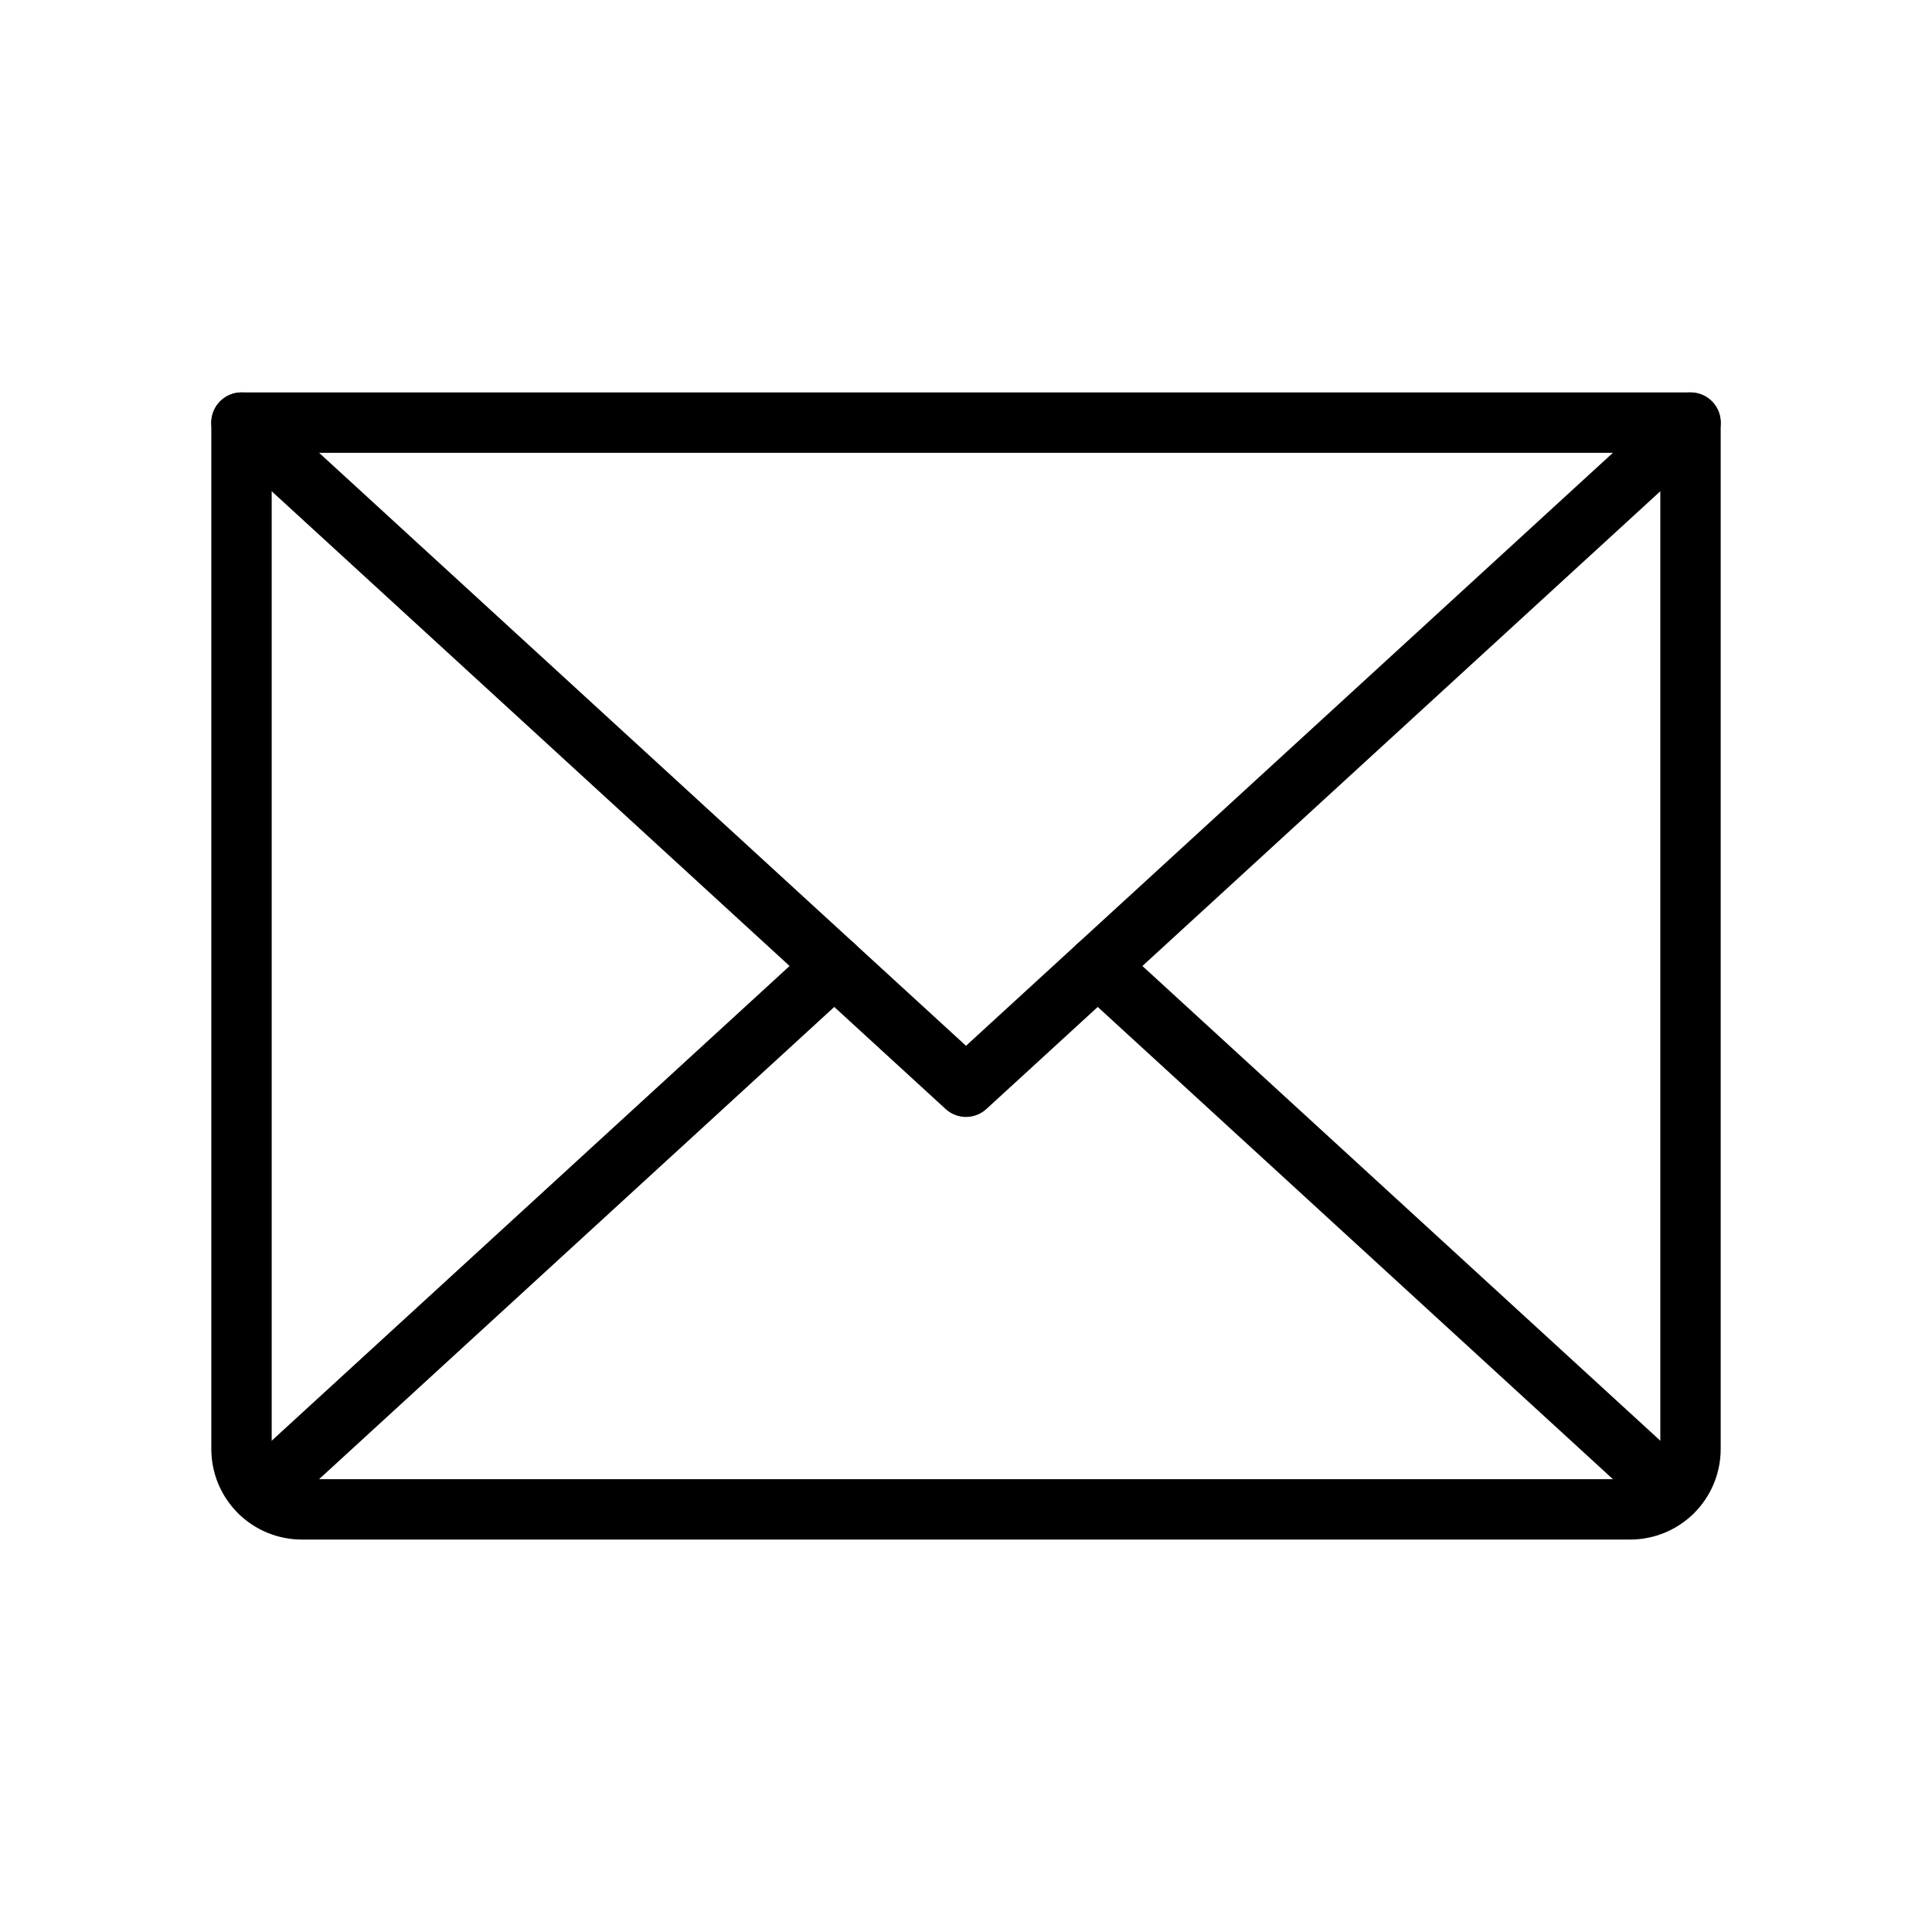
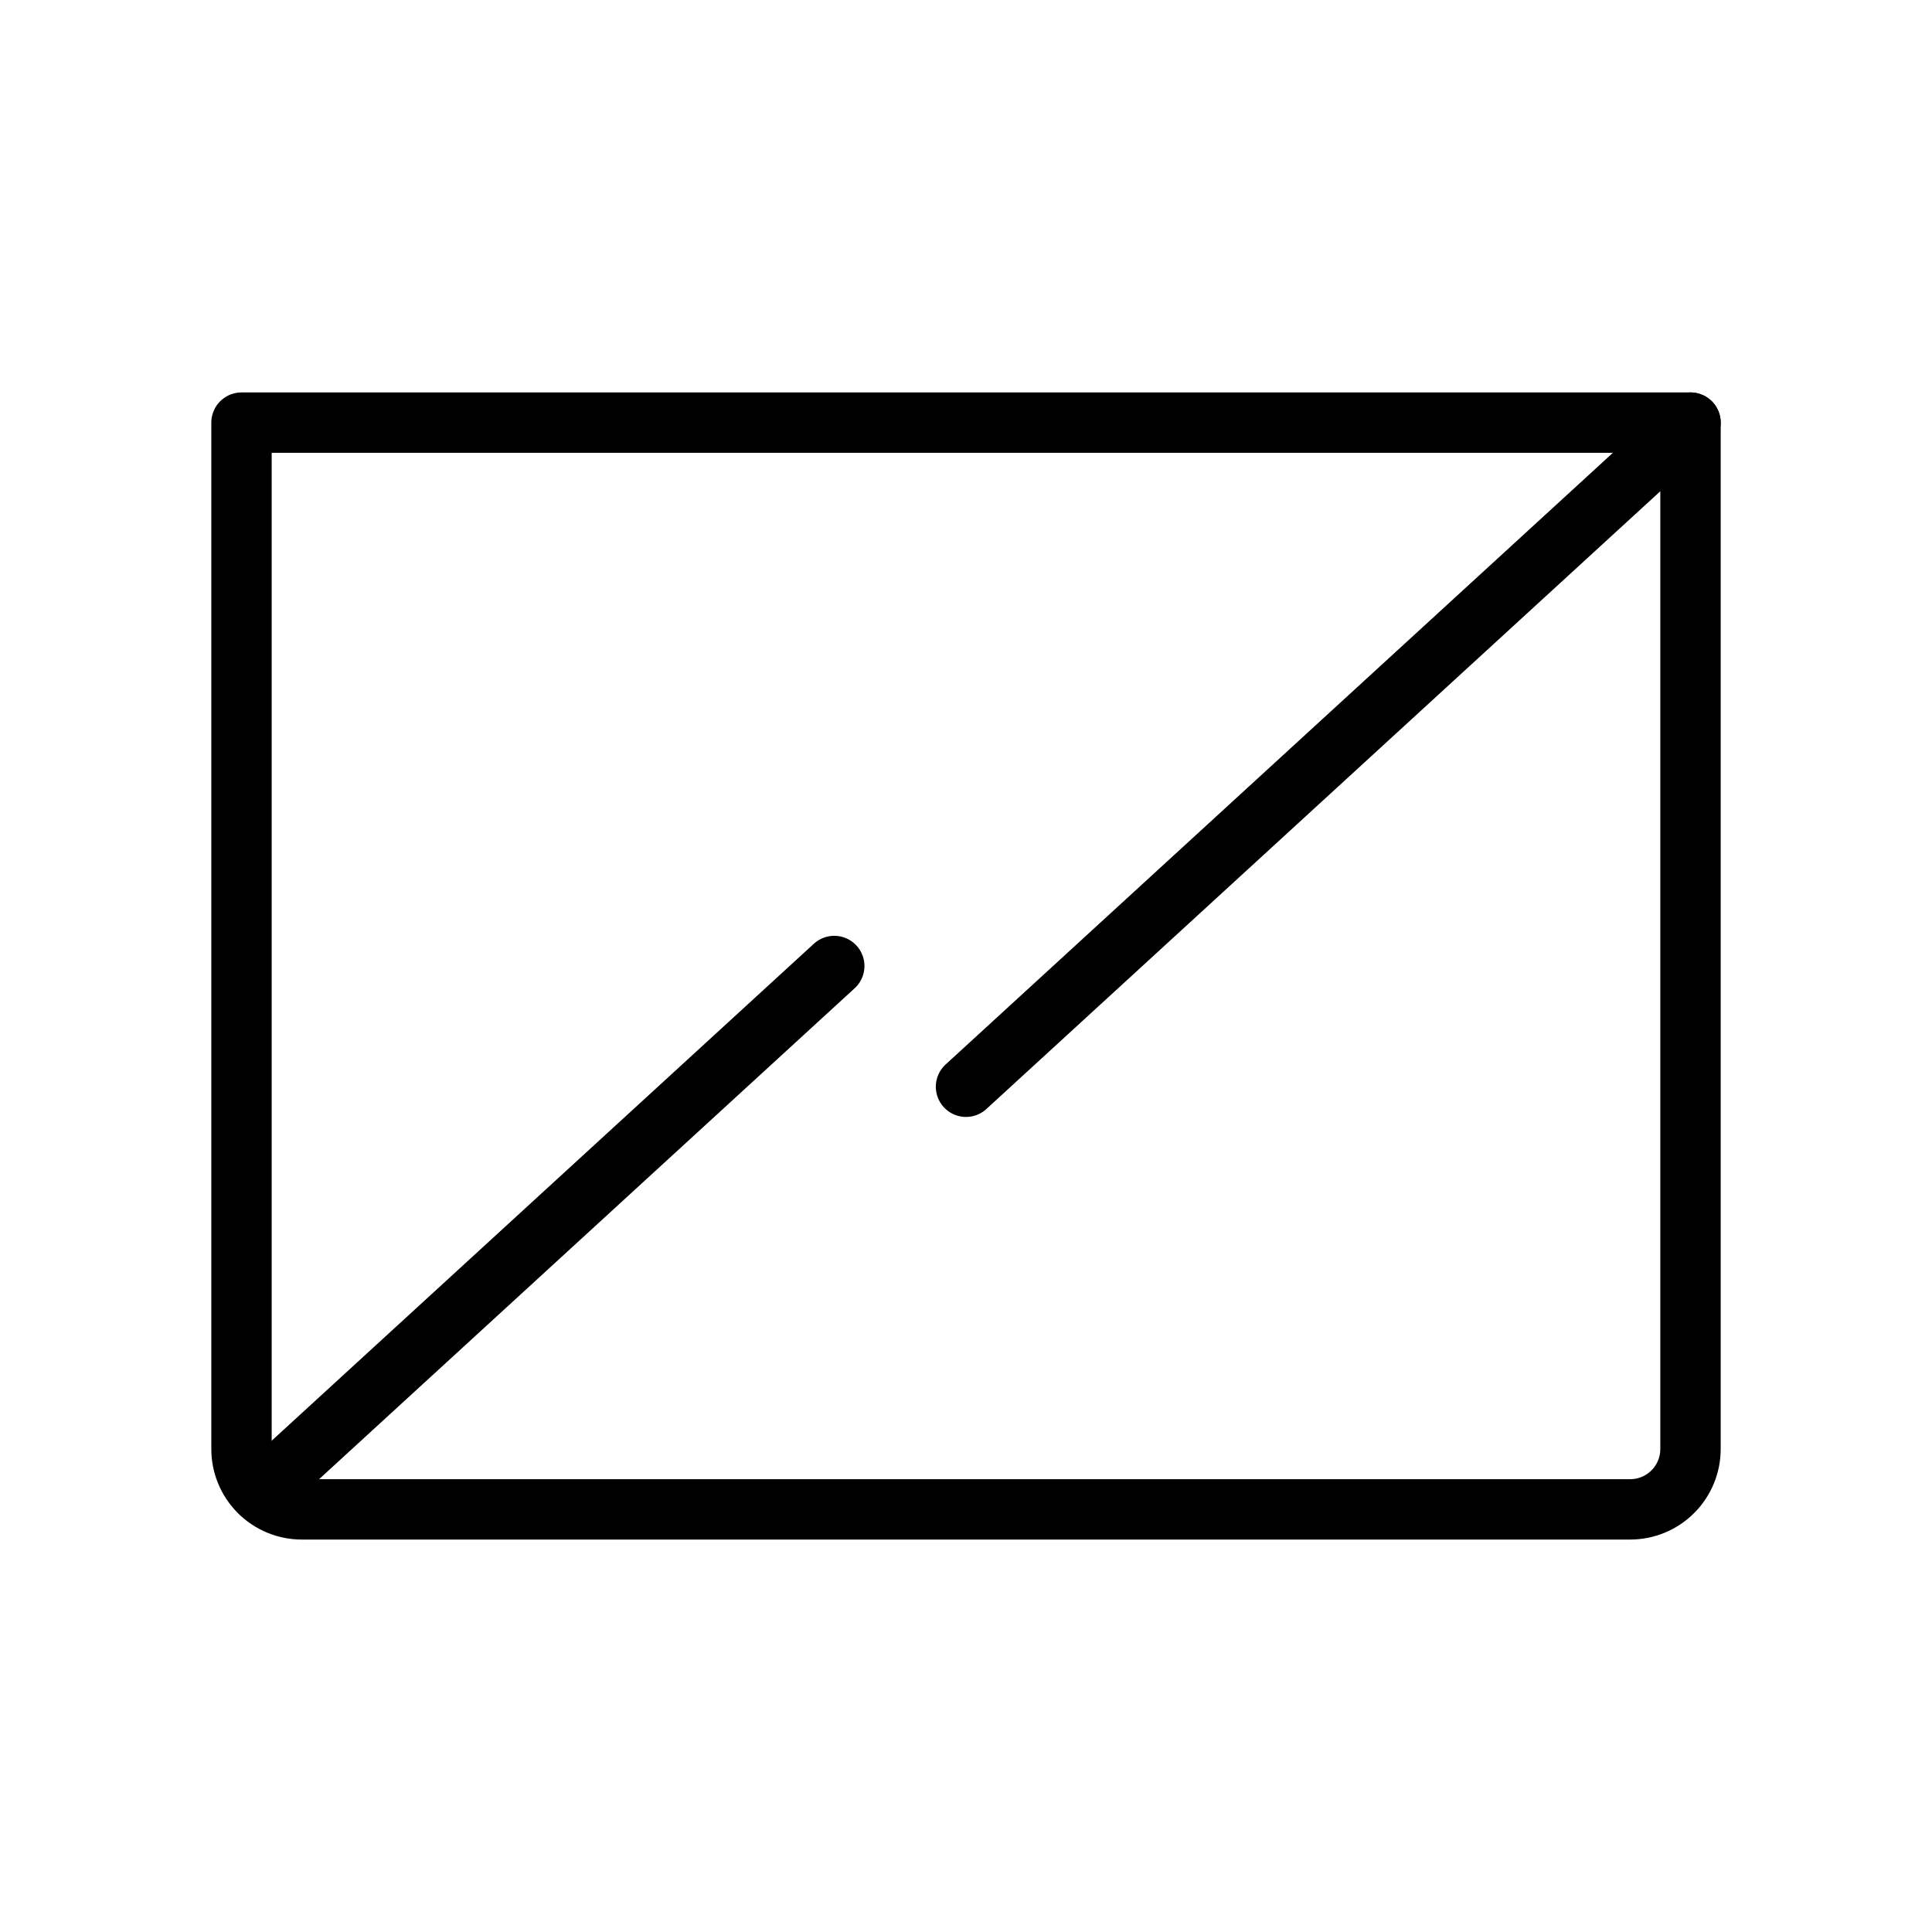
<svg xmlns="http://www.w3.org/2000/svg" width="32" height="32" viewBox="0 0 32 32" fill="none">
-   <path d="M28 7L16 18L4 7" stroke="black" stroke-linecap="round" stroke-linejoin="round" />
+   <path d="M28 7L16 18" stroke="black" stroke-linecap="round" stroke-linejoin="round" />
  <path d="M4 7H28V24C28 24.265 27.895 24.52 27.707 24.707C27.52 24.895 27.265 25 27 25H5C4.735 25 4.48 24.895 4.293 24.707C4.105 24.52 4 24.265 4 24V7Z" stroke="black" stroke-linecap="round" stroke-linejoin="round" />
  <path d="M13.818 16L4.308 24.717" stroke="black" stroke-linecap="round" stroke-linejoin="round" />
-   <path d="M27.692 24.717L18.182 16" stroke="black" stroke-linecap="round" stroke-linejoin="round" />
</svg>